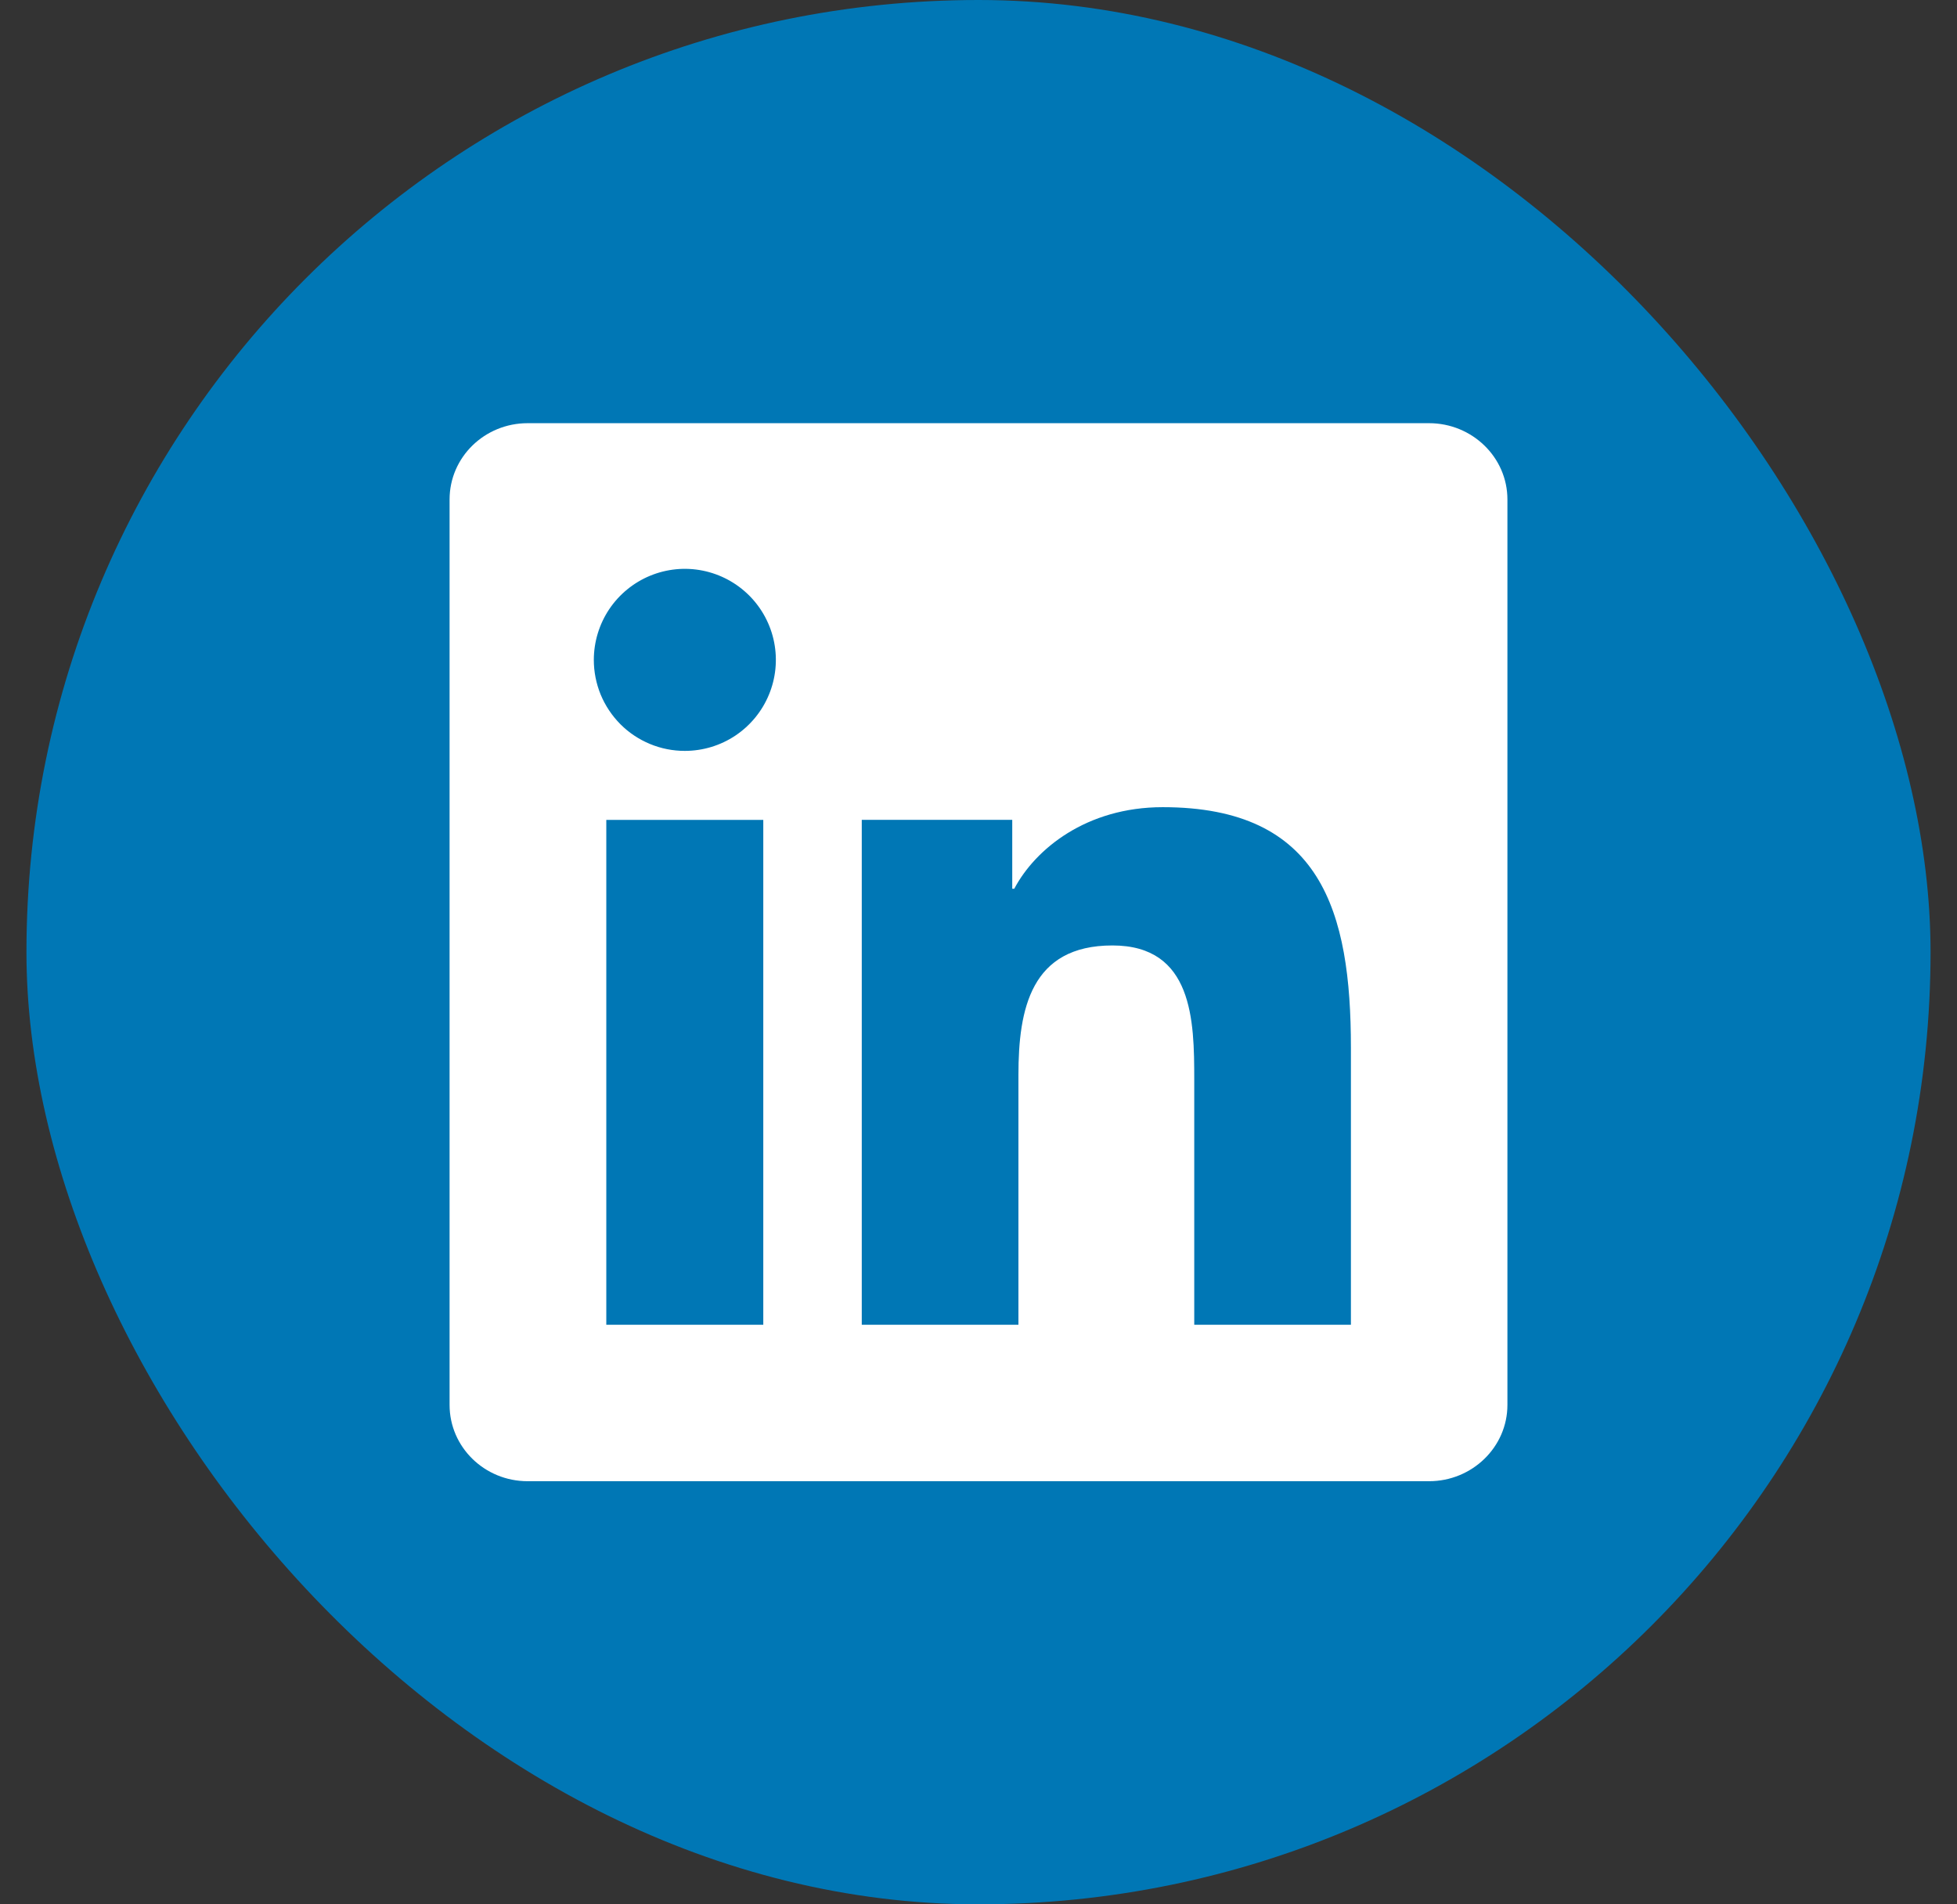
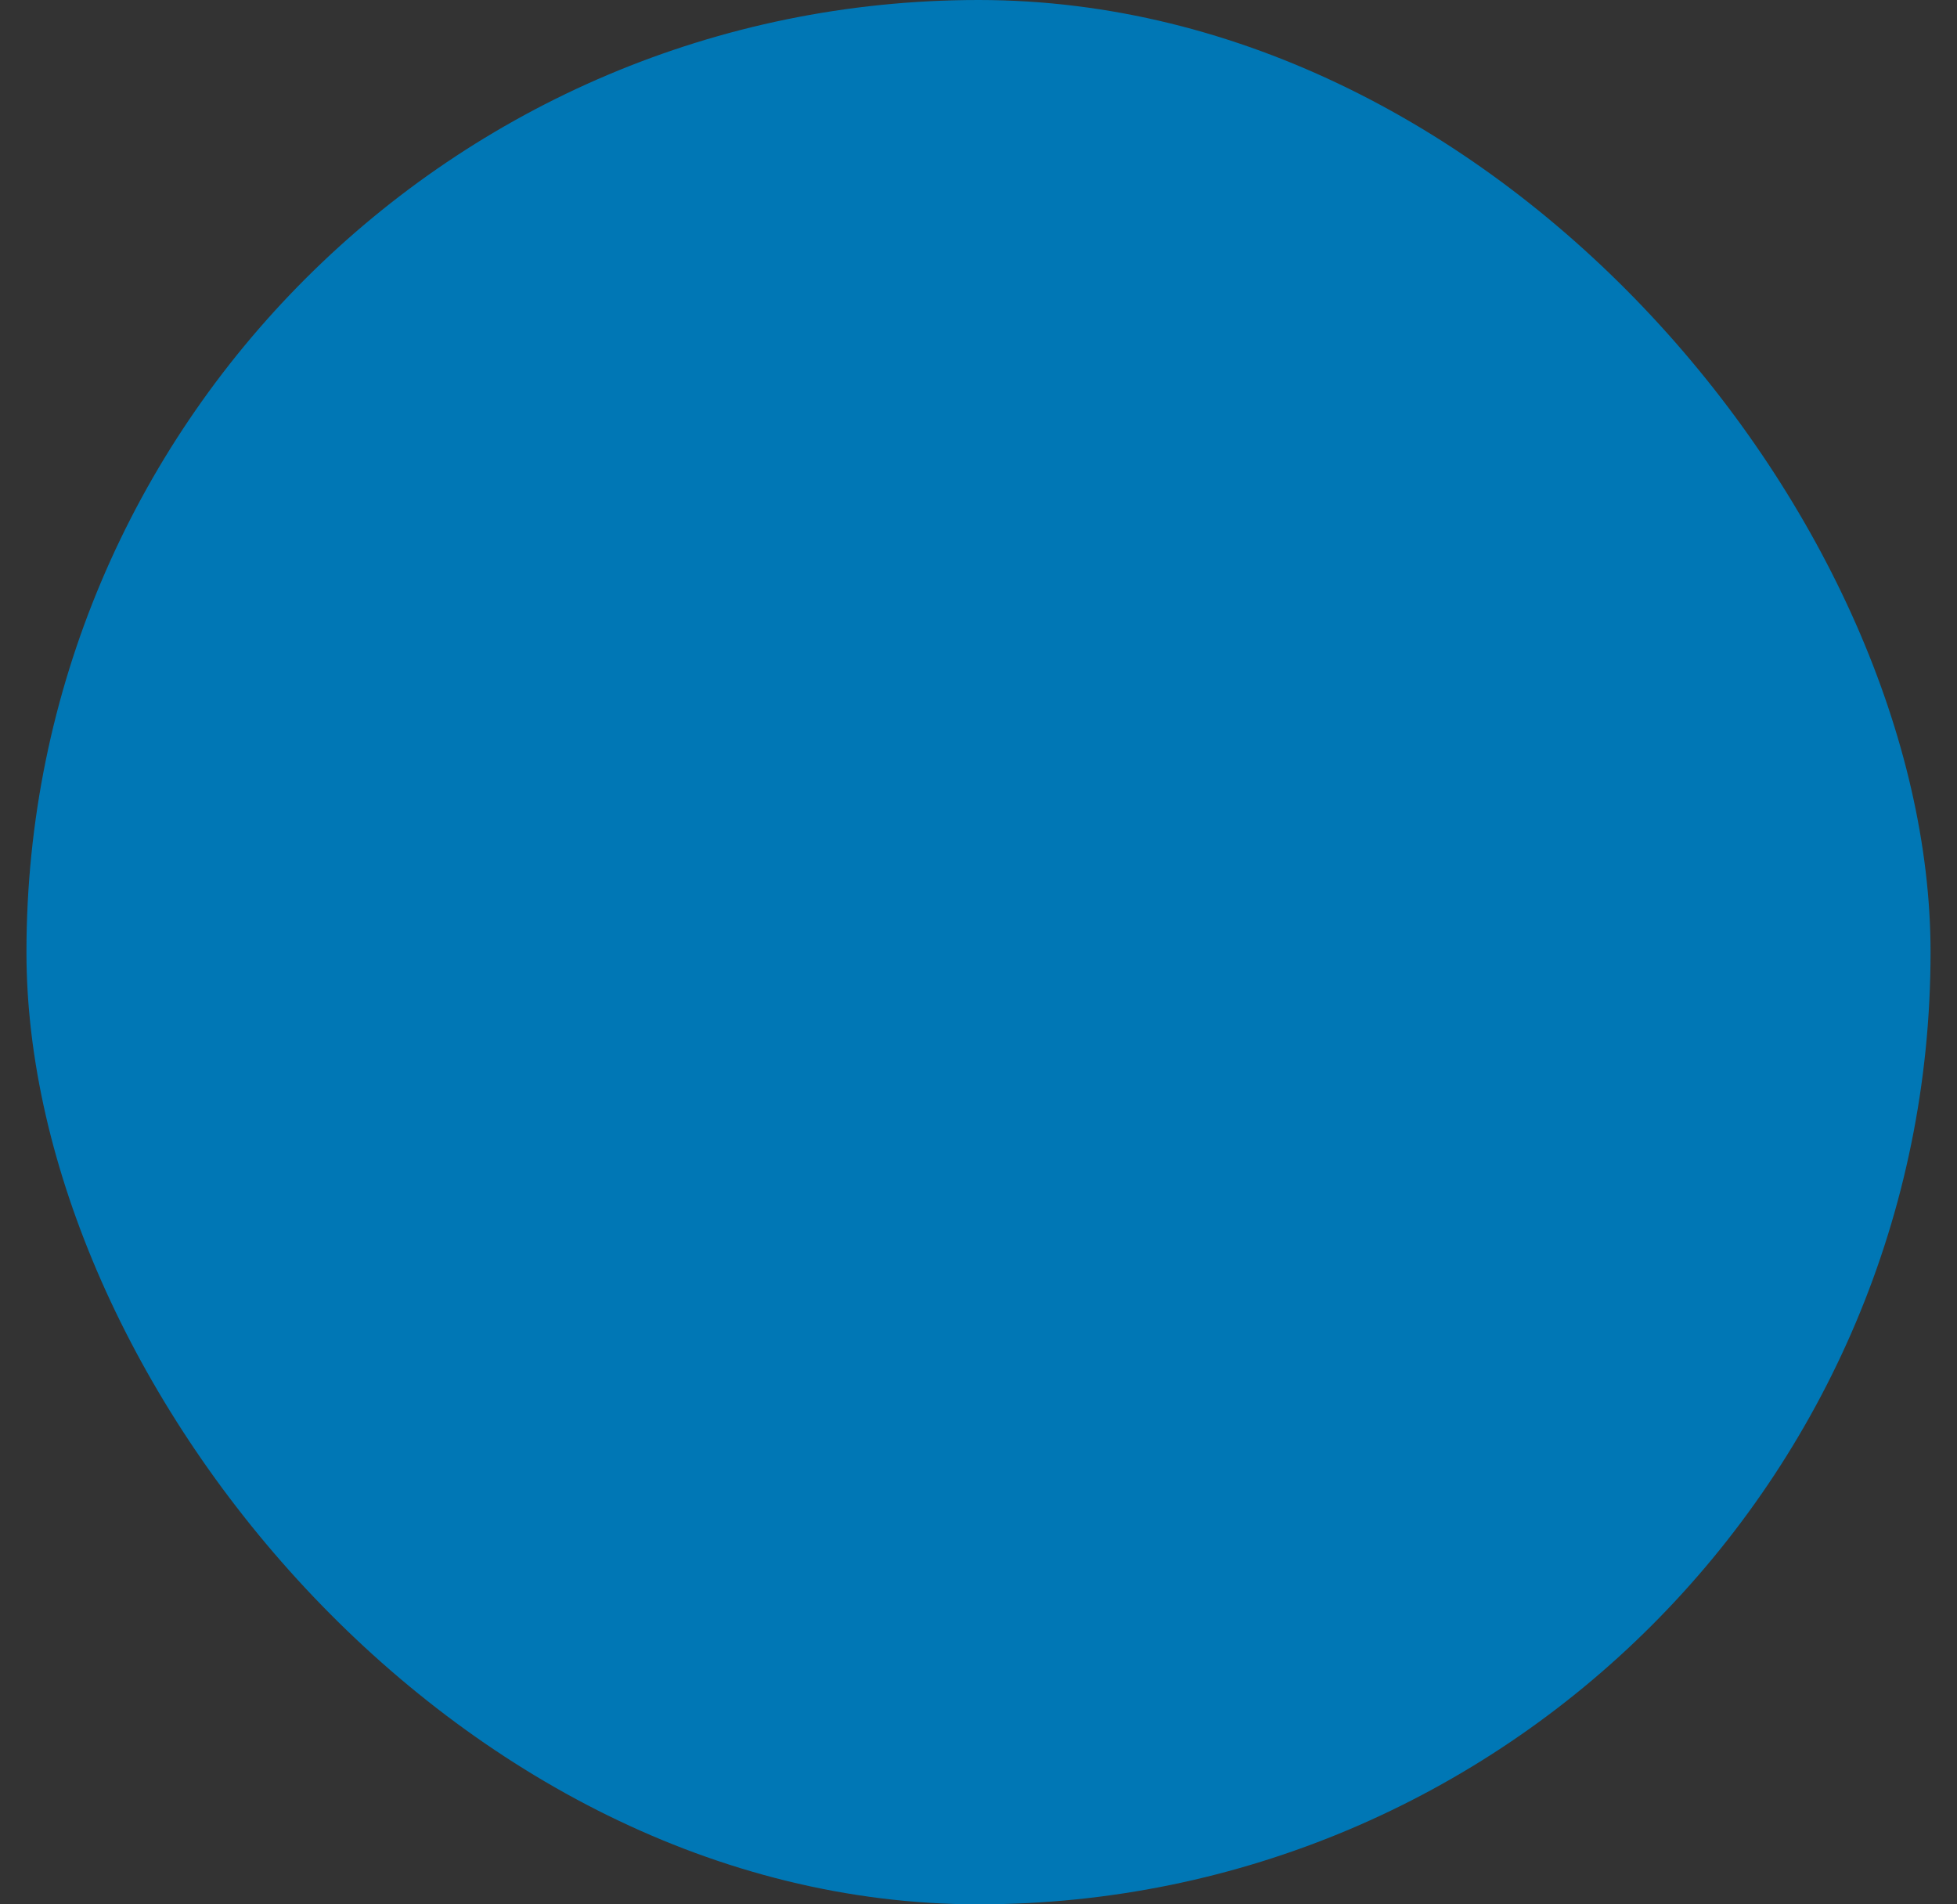
<svg xmlns="http://www.w3.org/2000/svg" width="37" height="36" viewBox="0 0 37 36" fill="none">
  <rect x="0" y="0" width="37" height="36" fill="#333333" stroke="none" />
  <rect x="0.5" width="36" height="36" rx="18" fill="#0077B5" />
  <g clip-path="url(#clip0_2309_21834)">
    <path d="M25.538 25.044H22.579V20.402C22.579 19.296 22.556 17.873 21.032 17.873C19.49 17.873 19.255 19.074 19.255 20.321V25.044H16.293V15.499H19.138V16.801H19.176C19.574 16.049 20.541 15.259 21.983 15.259C24.984 15.259 25.541 17.234 25.541 19.803V25.044L25.538 25.044ZM12.947 14.195C12.721 14.195 12.497 14.151 12.288 14.064C12.079 13.977 11.889 13.851 11.73 13.691C11.57 13.53 11.444 13.341 11.357 13.132C11.271 12.922 11.227 12.699 11.227 12.473C11.228 12.132 11.329 11.8 11.518 11.517C11.708 11.234 11.977 11.014 12.291 10.884C12.606 10.754 12.952 10.72 13.285 10.787C13.619 10.854 13.925 11.018 14.166 11.259C14.406 11.5 14.57 11.806 14.636 12.14C14.702 12.474 14.668 12.82 14.537 13.134C14.407 13.448 14.186 13.717 13.903 13.906C13.62 14.095 13.287 14.195 12.947 14.195ZM14.431 25.044H11.463V15.5H14.431V25.044ZM27.023 8H9.975C9.161 8 8.5 8.644 8.5 9.442V26.559C8.5 27.356 9.161 28.001 9.975 28.001H27.019C27.832 28.001 28.5 27.356 28.5 26.559V9.442C28.5 8.644 27.832 8 27.019 8H27.023Z" fill="white" />
  </g>
  <defs>
    <clipPath id="clip0_2309_21834">
-       <rect width="20" height="20" fill="white" transform="translate(8.5 8)" />
-     </clipPath>
+       </clipPath>
  </defs>
</svg>